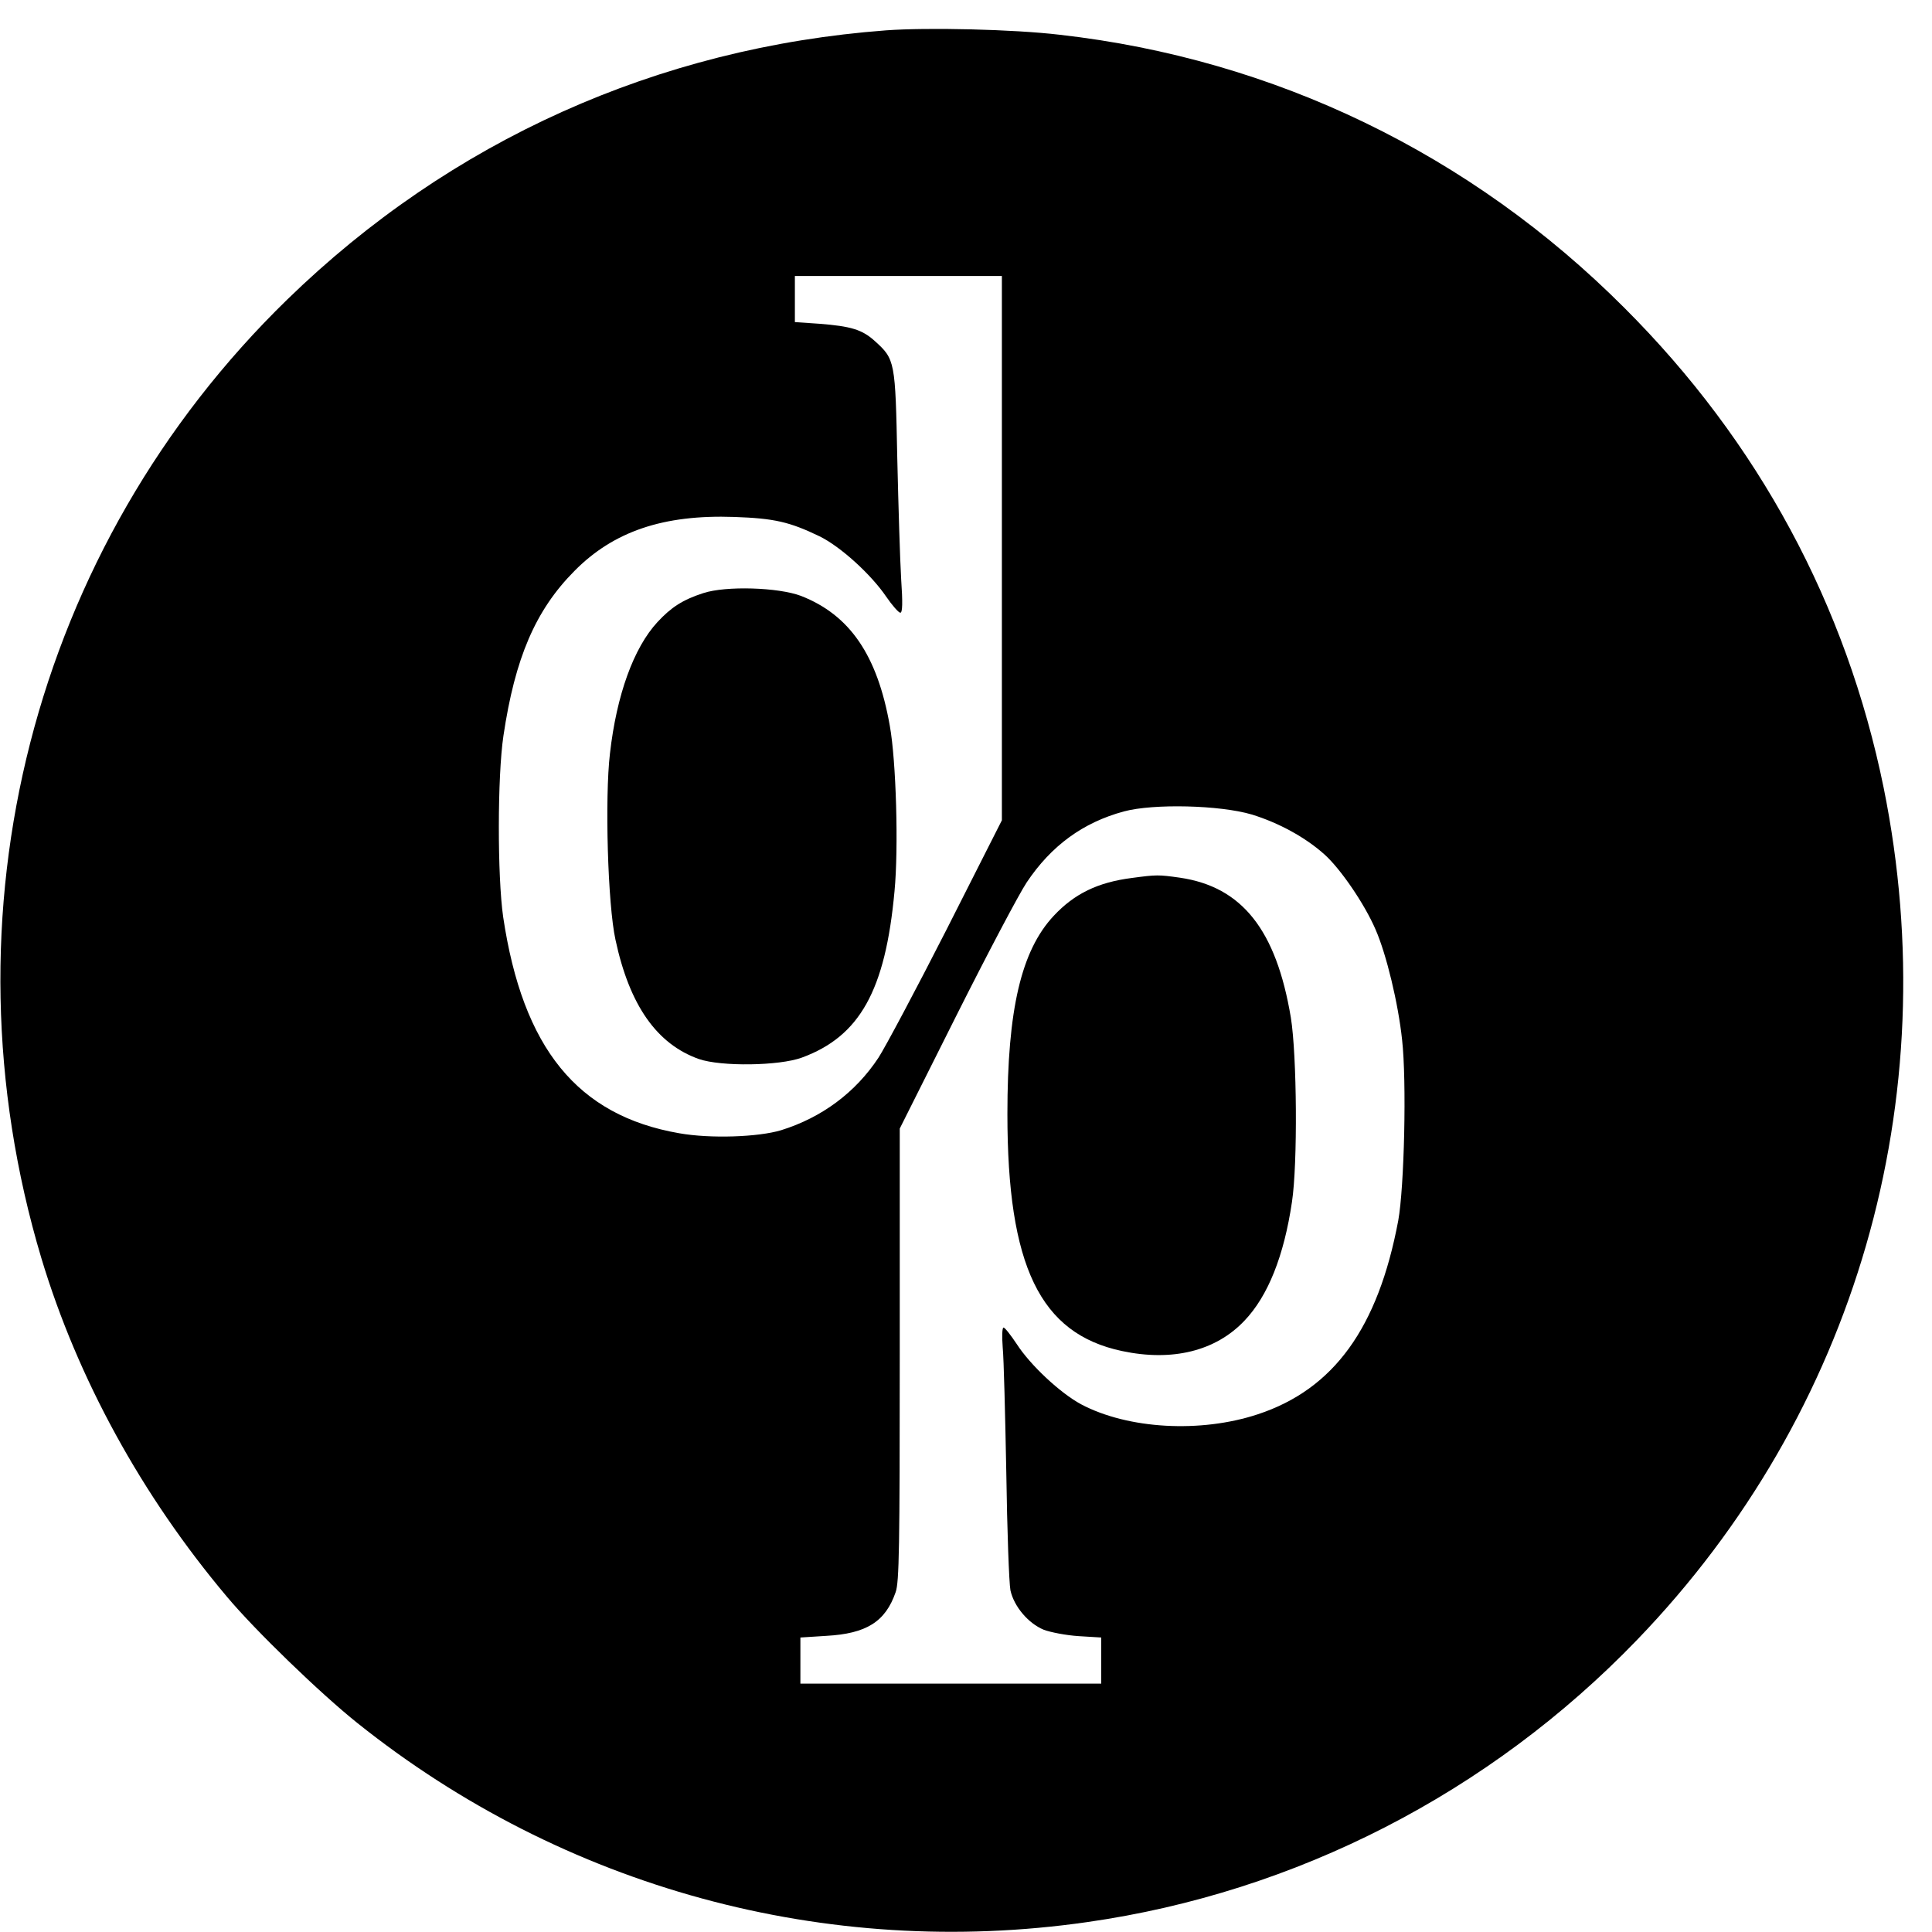
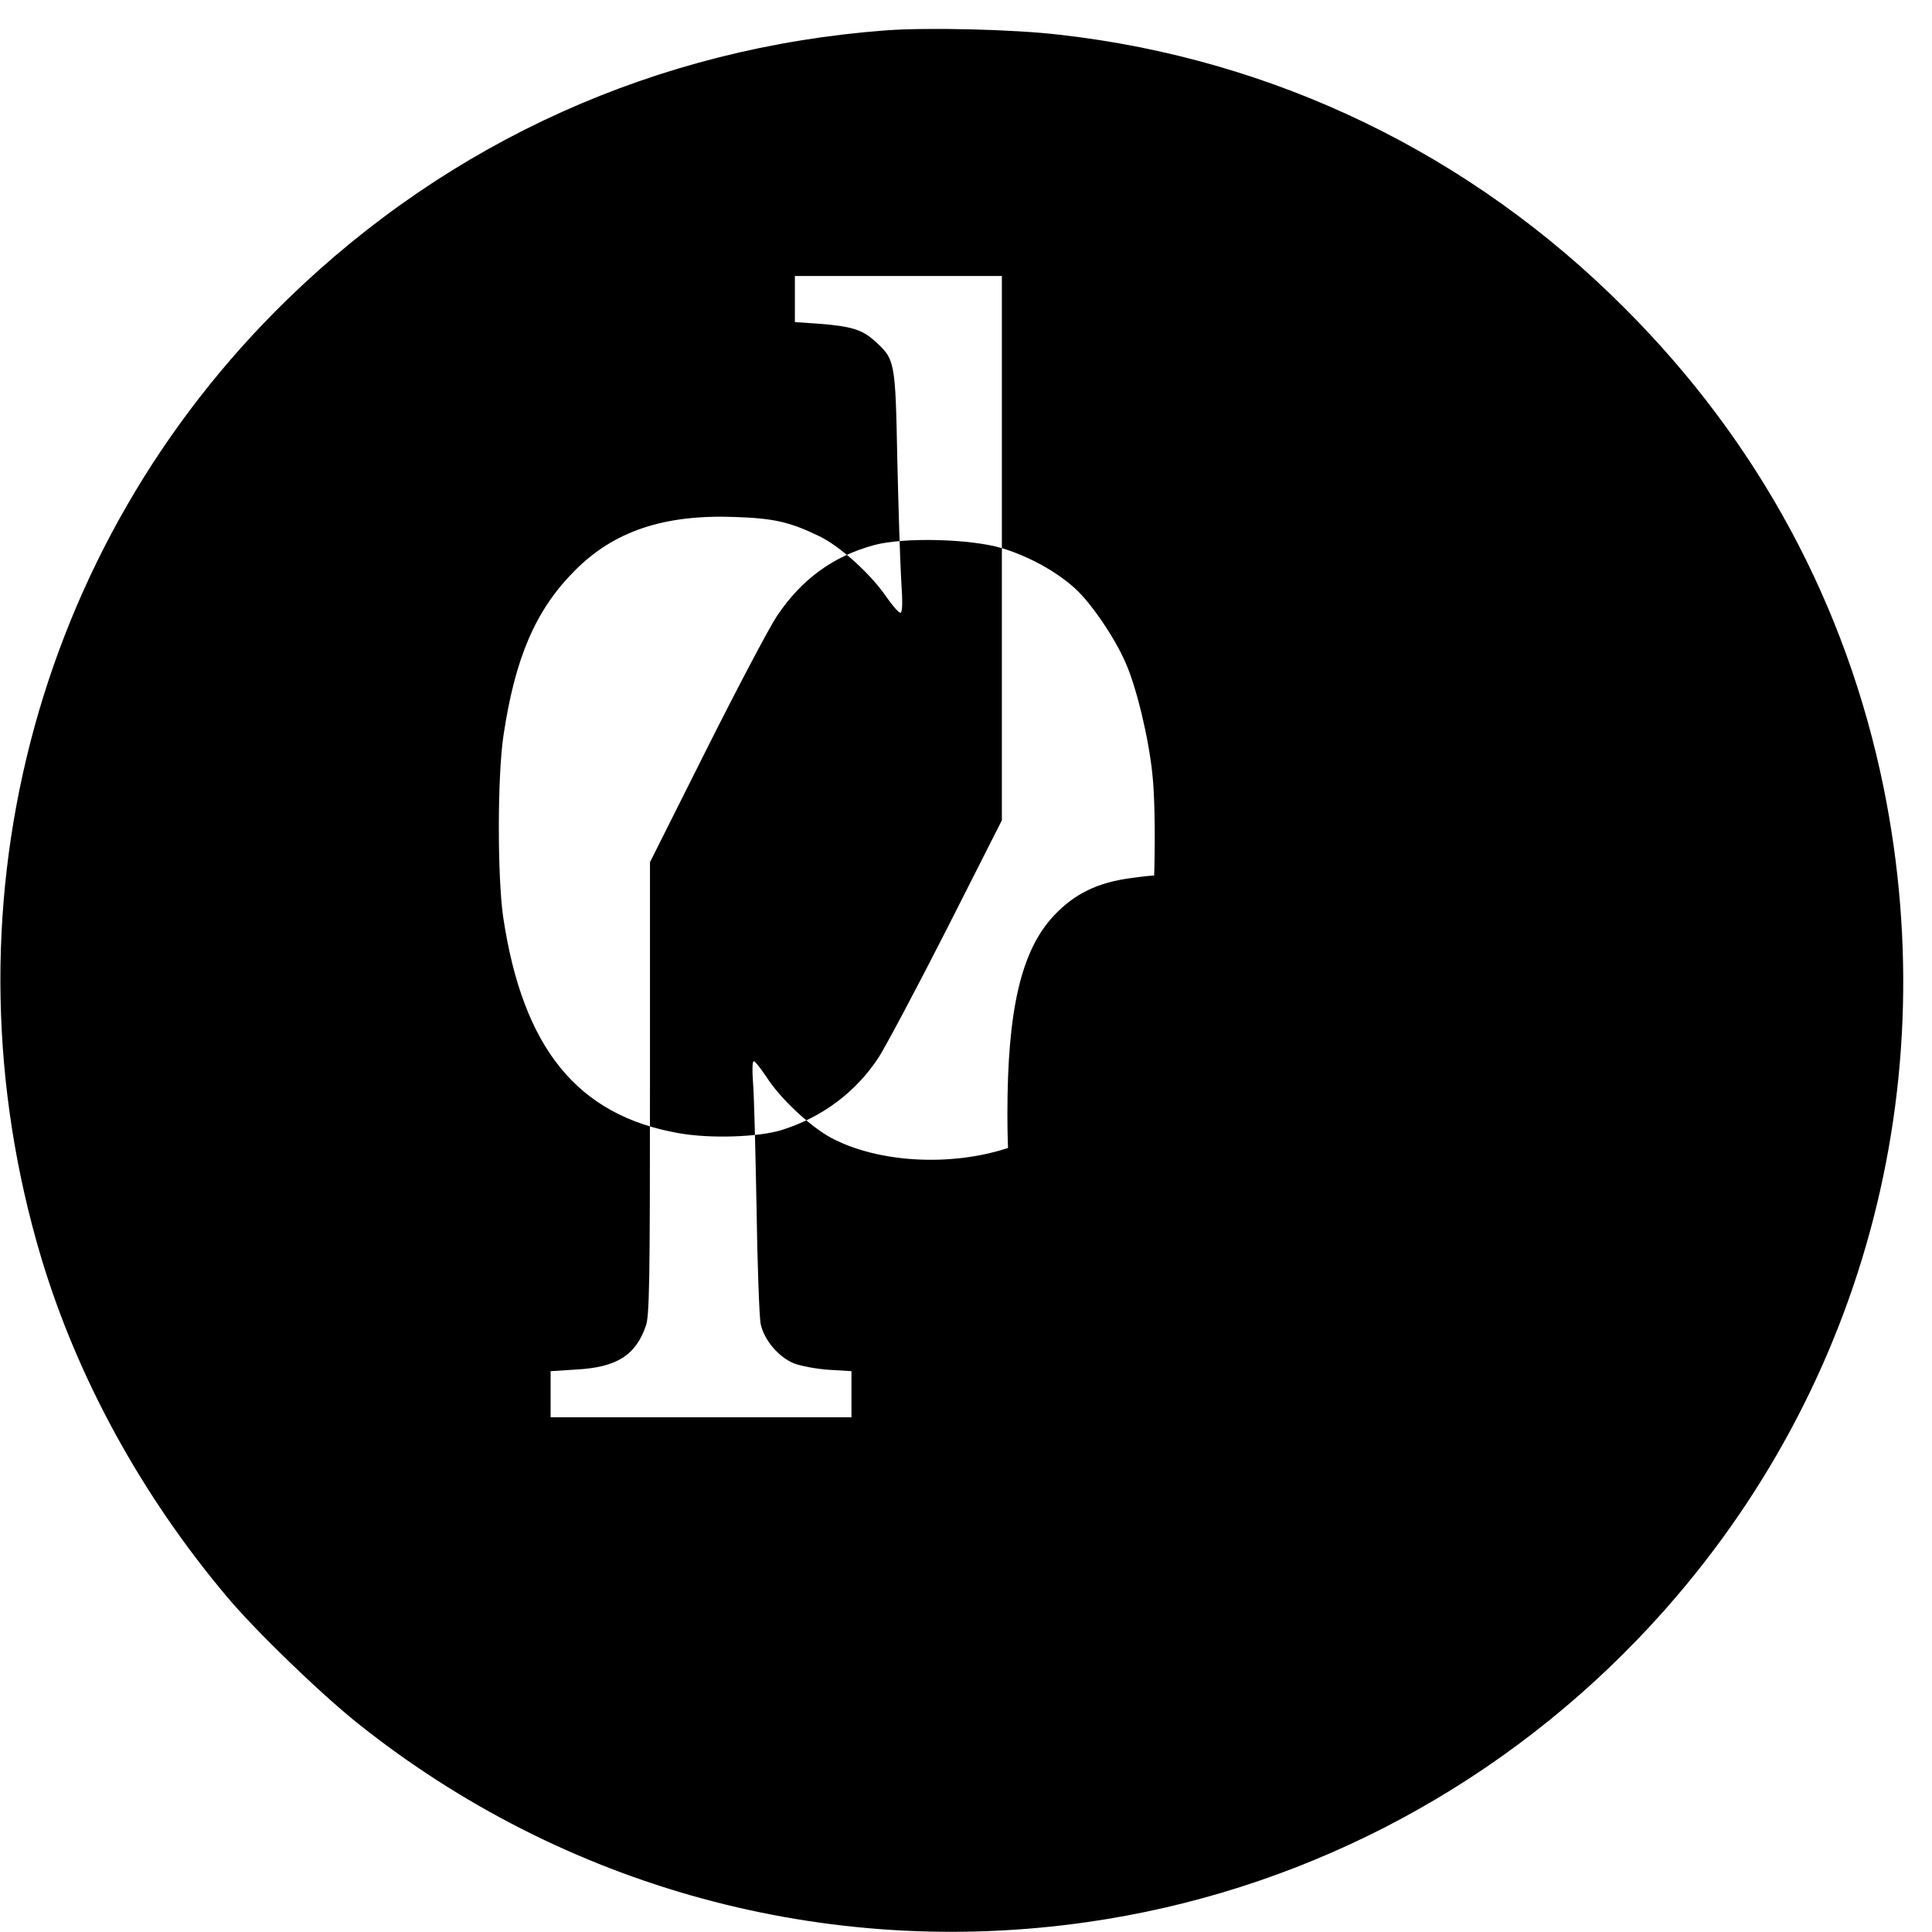
<svg xmlns="http://www.w3.org/2000/svg" version="1.0" width="700pt" height="700pt" viewBox="0 0 700 700" preserveAspectRatio="xMidYMid meet">
  <g transform="translate(0,700) scale(0.1,-0.1)" fill="#000000" stroke="none">
-     <path d="M3210 6890 c-827 -62 -1578 -400 -2169 -975 -923 -898 -1264 -2228 -891 -3474 131 -435 363 -859 672 -1226 103 -123 339 -351 473 -458 747 -597 1699 -857 2645 -721 756 108 1457 468 1991 1022 793 822 1122 1960 894 3087 -135 663 -454 1255 -940 1740 -556 557 -1267 901 -2045 989 -169 20 -479 27 -630 16z m420 -1876 l0 -986 -201 -397 c-111 -218 -222 -426 -246 -463 -83 -126 -205 -217 -353 -263 -83 -25 -256 -31 -369 -11 -369 64 -567 308 -638 784 -21 147 -21 508 1 656 42 282 116 455 257 597 142 144 323 205 579 196 146 -5 201 -18 309 -70 76 -37 187 -138 242 -219 22 -32 45 -58 51 -58 8 0 9 35 3 123 -4 67 -10 264 -14 437 -7 352 -8 358 -81 424 -46 42 -87 54 -202 63 l-88 6 0 83 0 84 375 0 375 0 0 -986z m905 -965 c98 -30 195 -83 264 -145 58 -52 145 -179 185 -272 39 -89 82 -267 96 -399 17 -150 8 -536 -14 -656 -73 -388 -233 -610 -508 -701 -208 -69 -471 -54 -641 36 -76 41 -184 142 -233 218 -22 33 -43 60 -48 60 -5 0 -6 -32 -3 -72 4 -40 9 -244 13 -453 3 -209 10 -401 15 -427 13 -59 65 -120 121 -143 24 -9 80 -20 126 -23 l82 -5 0 -83 0 -84 -545 0 -545 0 0 84 0 83 94 6 c145 8 214 51 251 158 13 35 15 163 15 861 l0 819 204 407 c113 225 228 443 256 485 89 133 204 217 352 257 107 29 348 23 463 -11z" />
-     <path d="M2548 4851 c-74 -24 -116 -51 -166 -105 -86 -93 -148 -264 -172 -476 -19 -161 -8 -548 20 -675 51 -238 150 -378 302 -432 81 -28 291 -25 373 5 210 77 303 243 336 603 15 156 6 472 -17 599 -45 256 -145 402 -322 471 -82 31 -272 37 -354 10z" />
+     <path d="M3210 6890 c-827 -62 -1578 -400 -2169 -975 -923 -898 -1264 -2228 -891 -3474 131 -435 363 -859 672 -1226 103 -123 339 -351 473 -458 747 -597 1699 -857 2645 -721 756 108 1457 468 1991 1022 793 822 1122 1960 894 3087 -135 663 -454 1255 -940 1740 -556 557 -1267 901 -2045 989 -169 20 -479 27 -630 16z m420 -1876 l0 -986 -201 -397 c-111 -218 -222 -426 -246 -463 -83 -126 -205 -217 -353 -263 -83 -25 -256 -31 -369 -11 -369 64 -567 308 -638 784 -21 147 -21 508 1 656 42 282 116 455 257 597 142 144 323 205 579 196 146 -5 201 -18 309 -70 76 -37 187 -138 242 -219 22 -32 45 -58 51 -58 8 0 9 35 3 123 -4 67 -10 264 -14 437 -7 352 -8 358 -81 424 -46 42 -87 54 -202 63 l-88 6 0 83 0 84 375 0 375 0 0 -986z c98 -30 195 -83 264 -145 58 -52 145 -179 185 -272 39 -89 82 -267 96 -399 17 -150 8 -536 -14 -656 -73 -388 -233 -610 -508 -701 -208 -69 -471 -54 -641 36 -76 41 -184 142 -233 218 -22 33 -43 60 -48 60 -5 0 -6 -32 -3 -72 4 -40 9 -244 13 -453 3 -209 10 -401 15 -427 13 -59 65 -120 121 -143 24 -9 80 -20 126 -23 l82 -5 0 -83 0 -84 -545 0 -545 0 0 84 0 83 94 6 c145 8 214 51 251 158 13 35 15 163 15 861 l0 819 204 407 c113 225 228 443 256 485 89 133 204 217 352 257 107 29 348 23 463 -11z" />
    <path d="M4101 3819 c-124 -16 -208 -57 -283 -137 -118 -126 -168 -340 -168 -718 0 -551 118 -796 415 -859 183 -39 340 0 444 110 85 89 143 234 172 430 21 138 18 532 -4 668 -53 318 -177 474 -402 507 -78 11 -84 11 -174 -1z" />
  </g>
</svg>